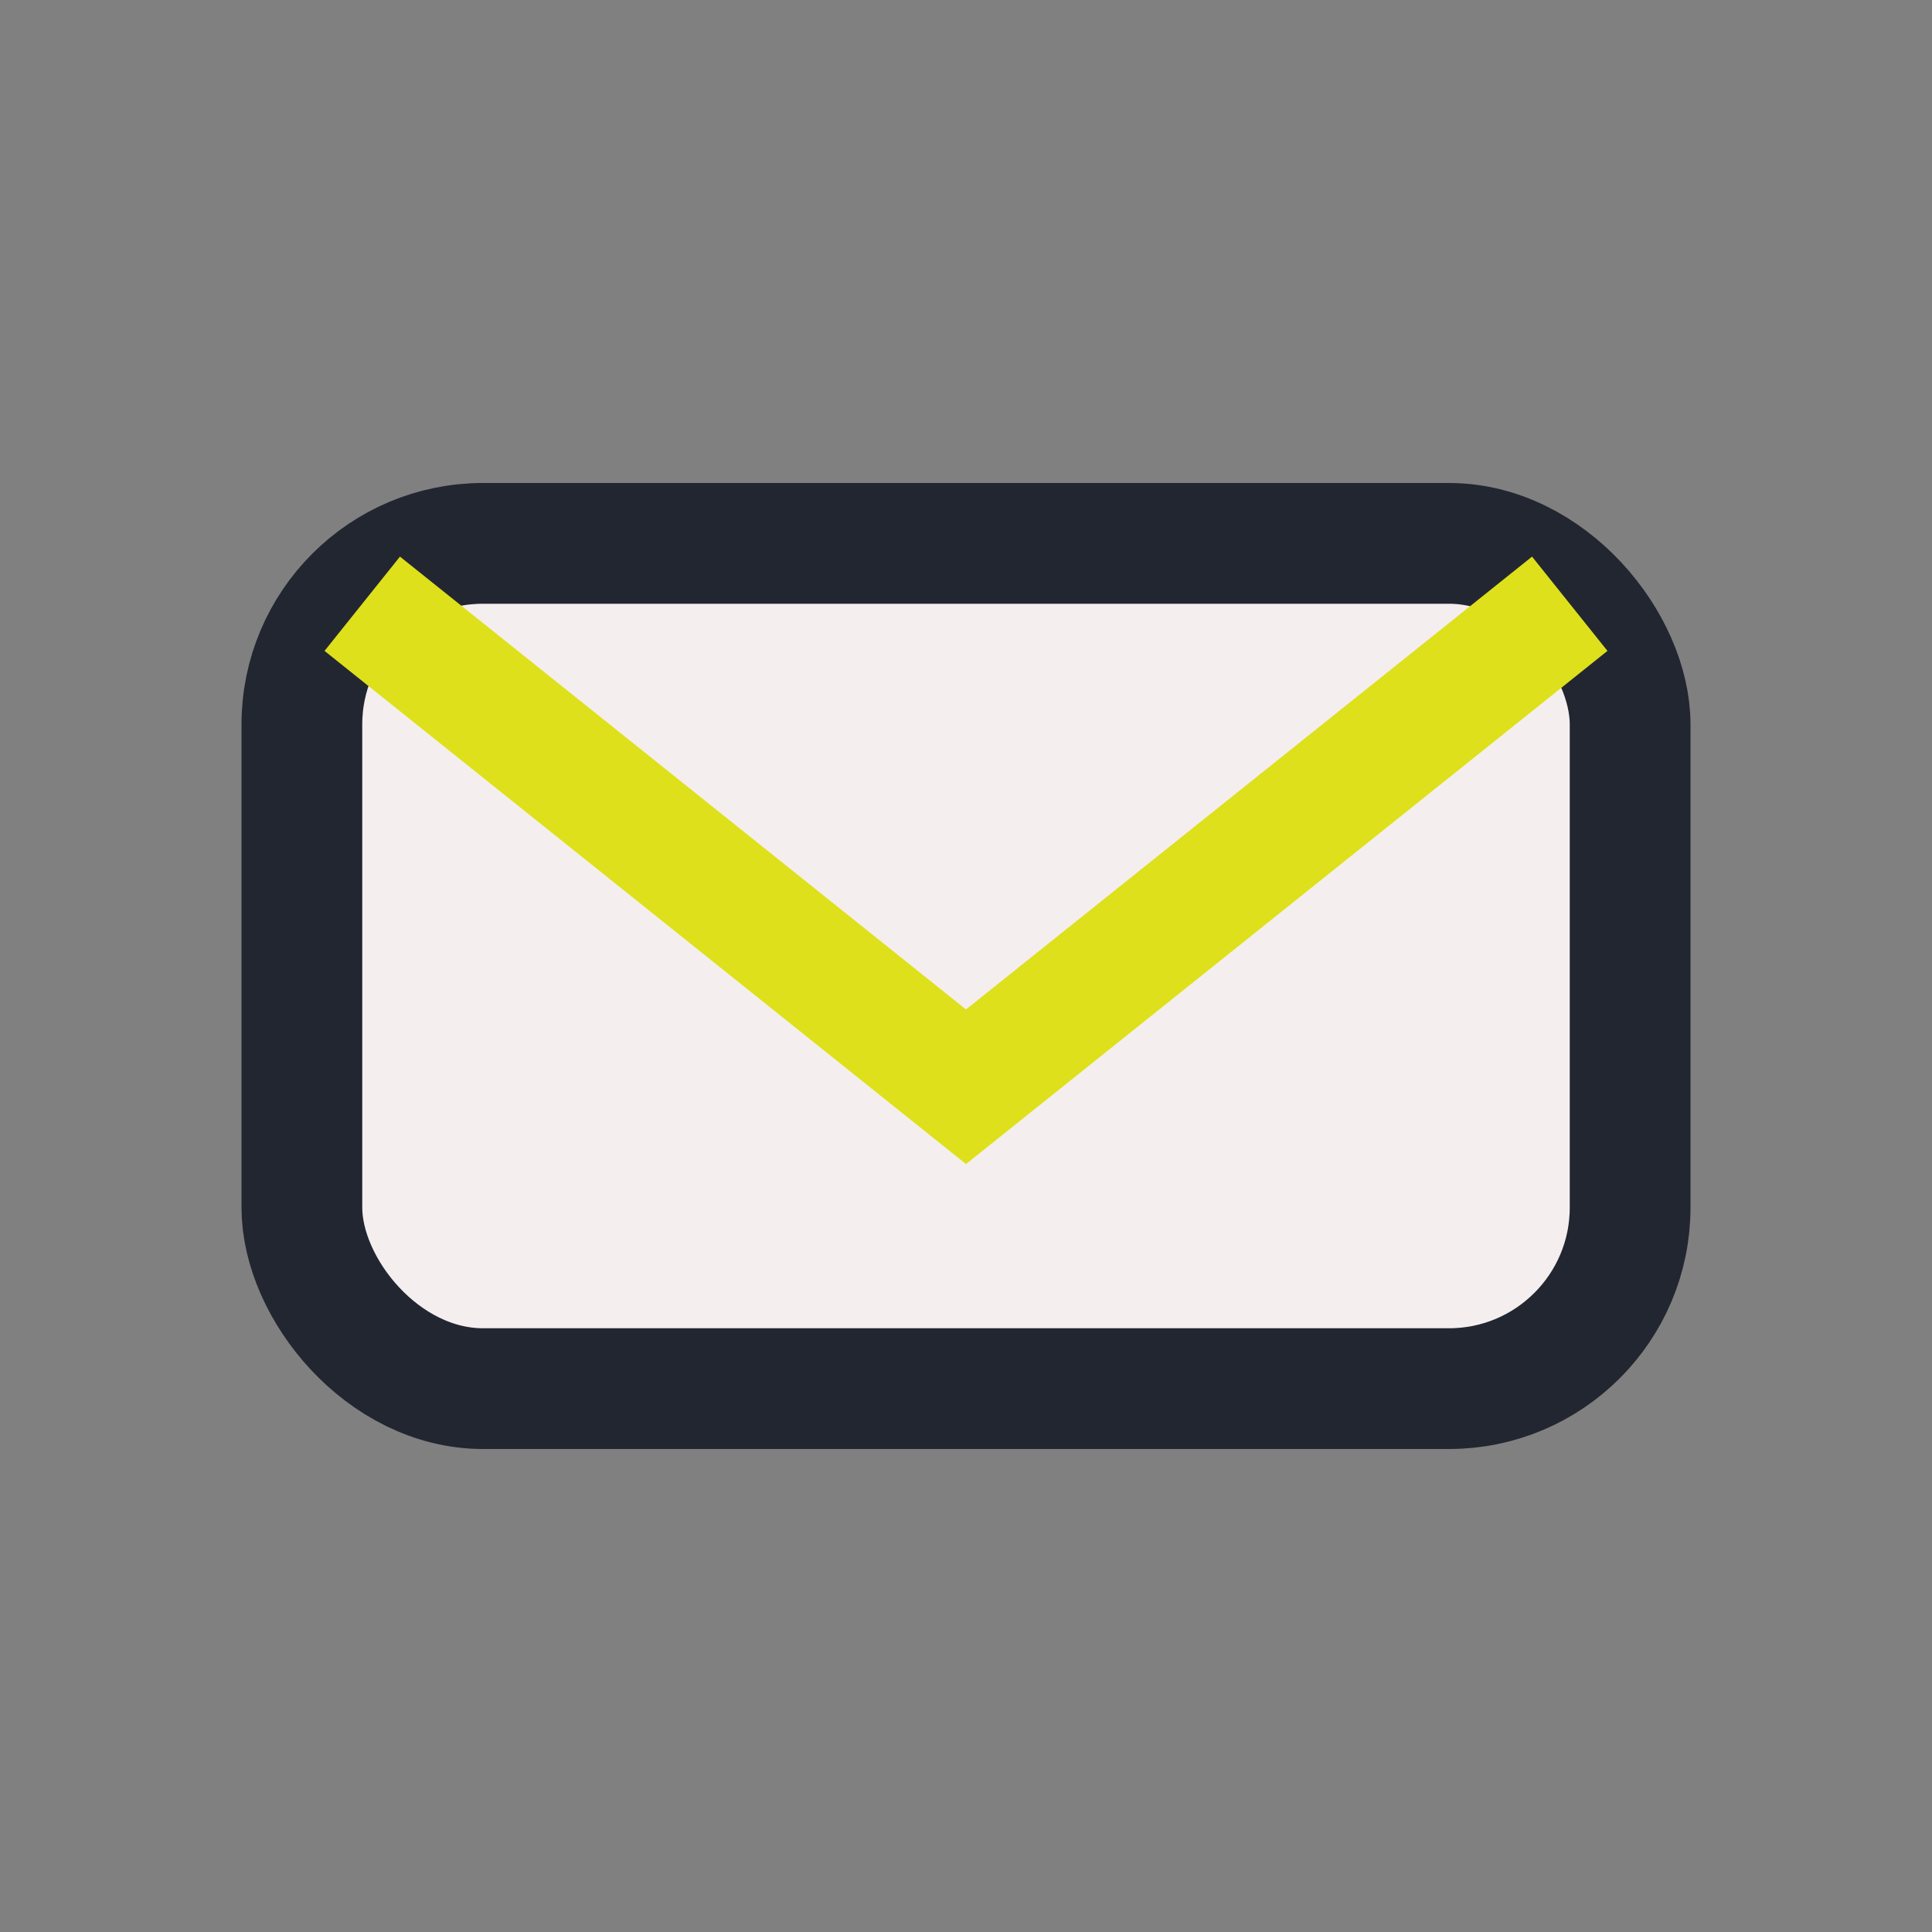
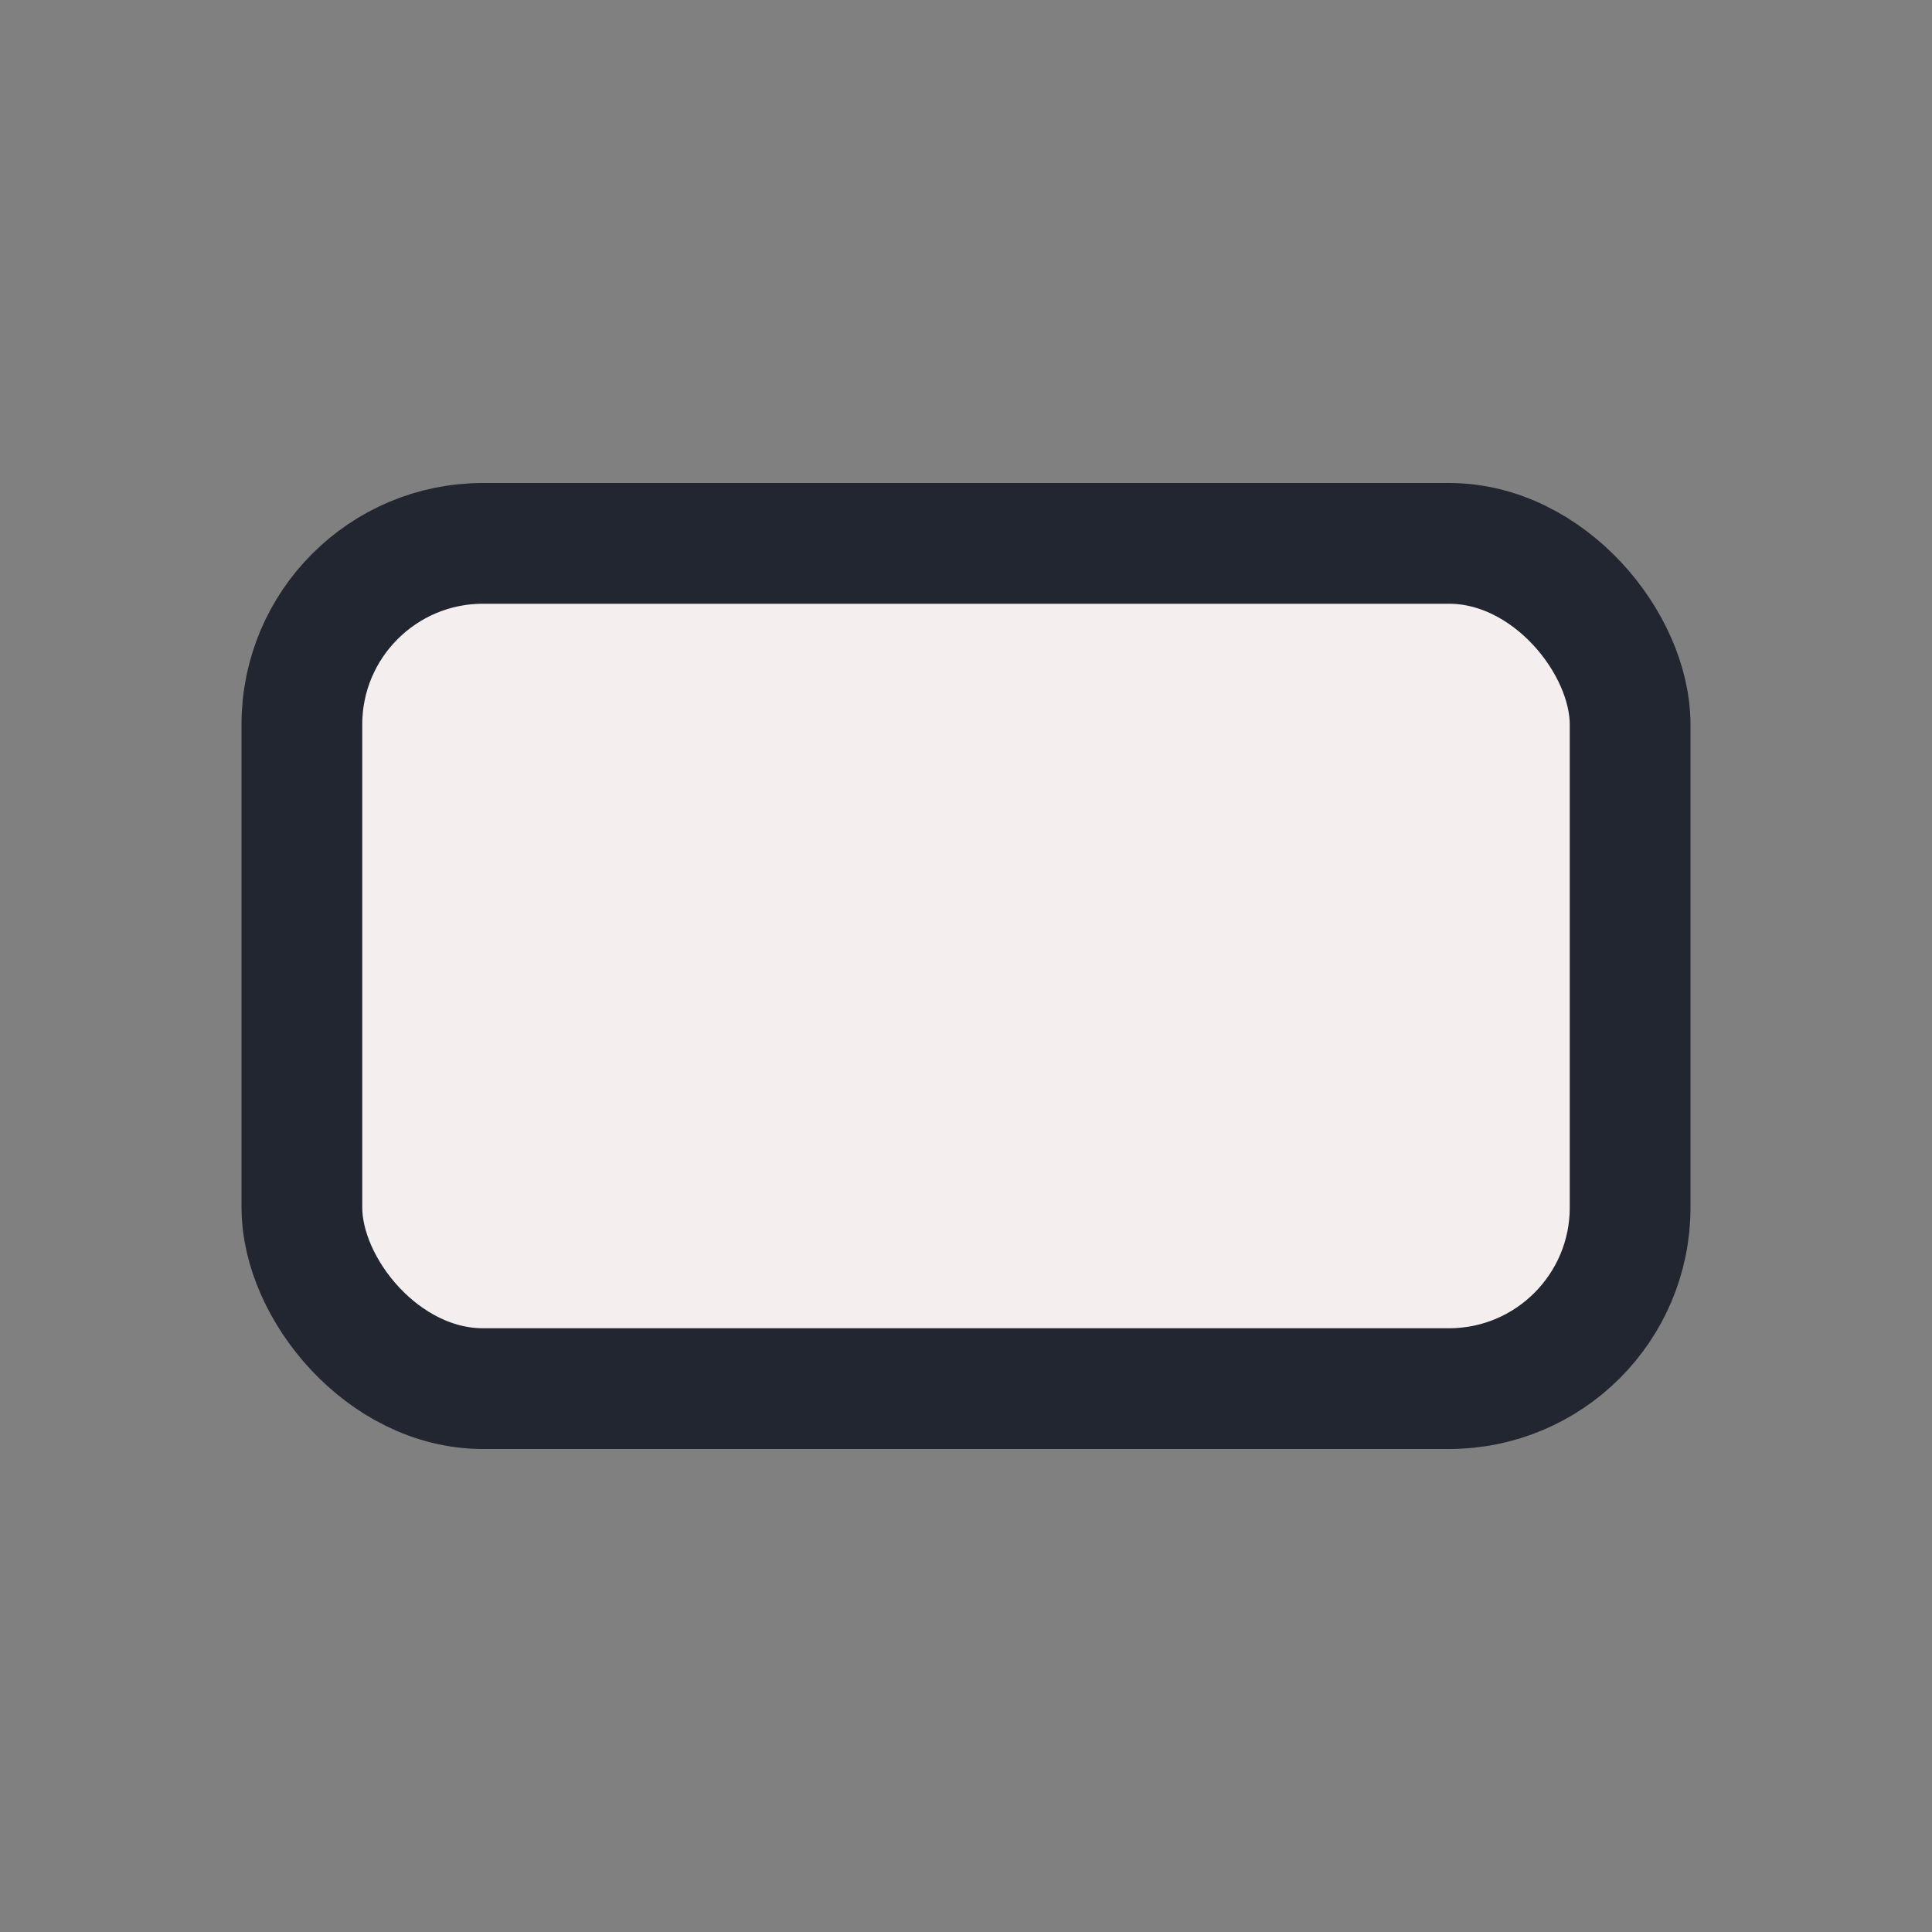
<svg xmlns="http://www.w3.org/2000/svg" width="32" height="32" viewBox="0 0 32 32">
  <rect x="0" y="0" width="32" height="32" fill="#808080" stroke="none" />
  <rect x="5" y="9" width="22" height="14" rx="3" fill="#F4EFEE" stroke="#222631" stroke-width="2" />
-   <path d="M6 10l10 8 10-8" stroke="#DEE01B" stroke-width="2" fill="none" />
</svg>